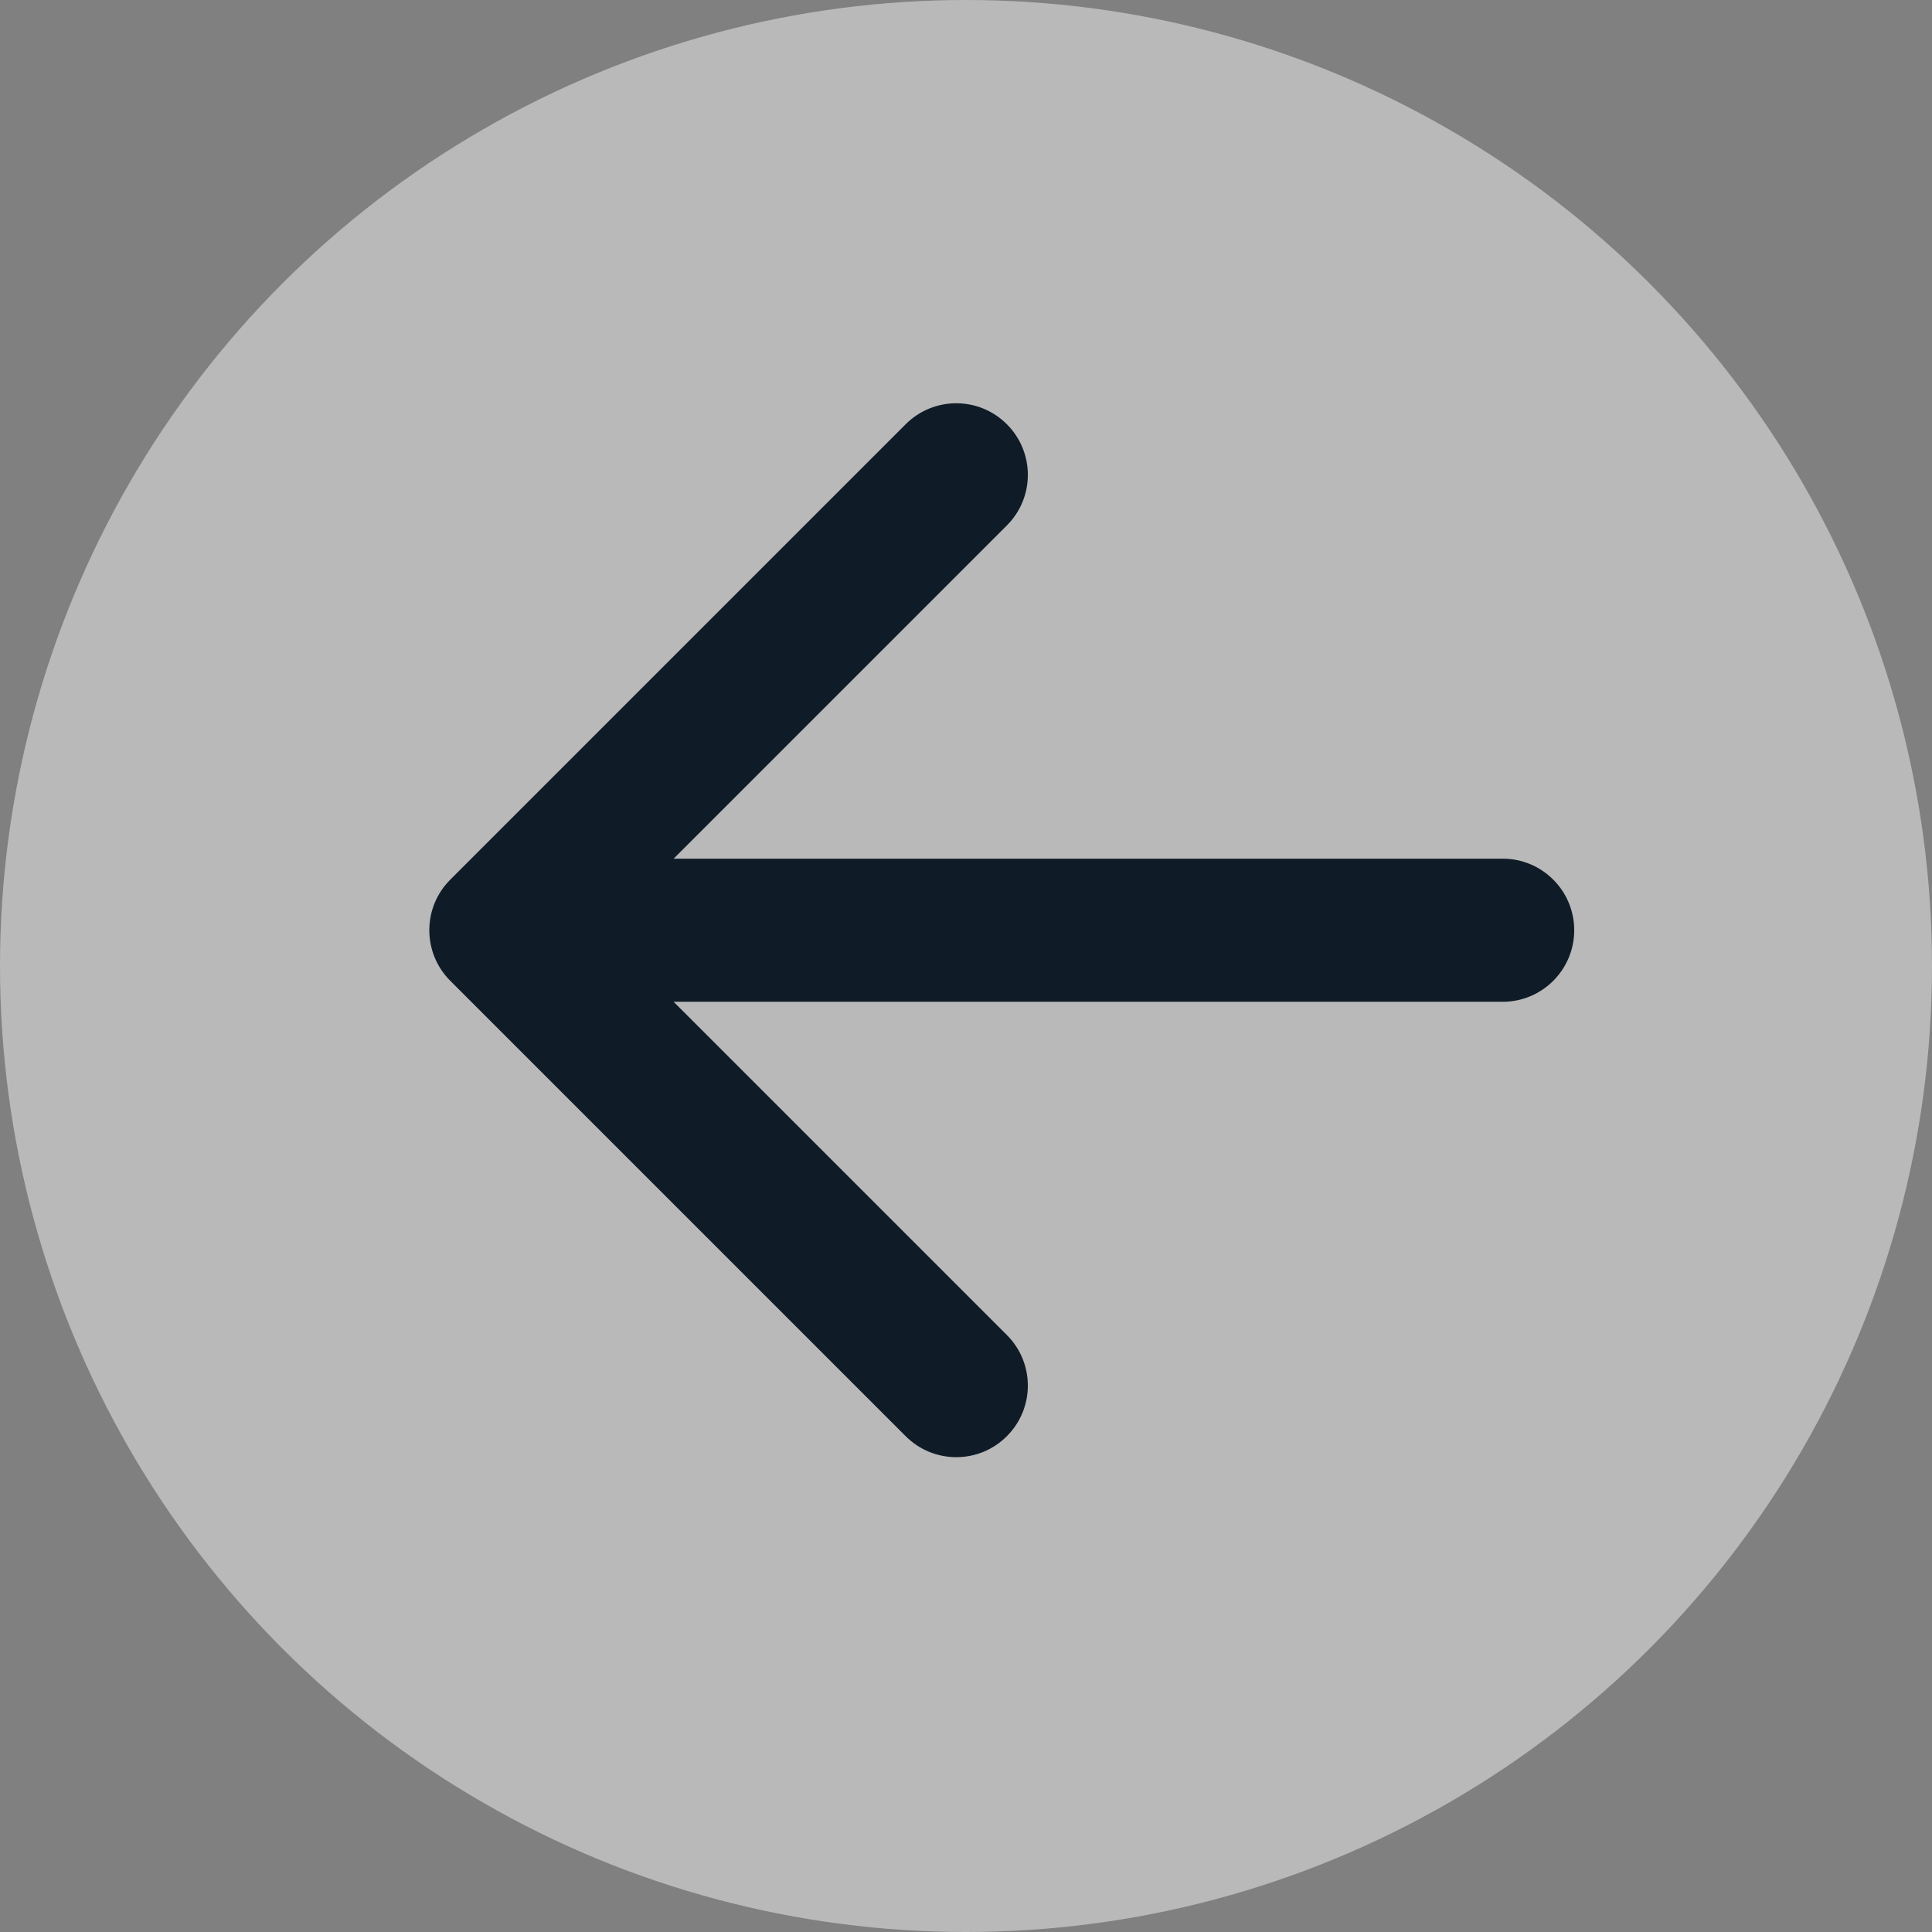
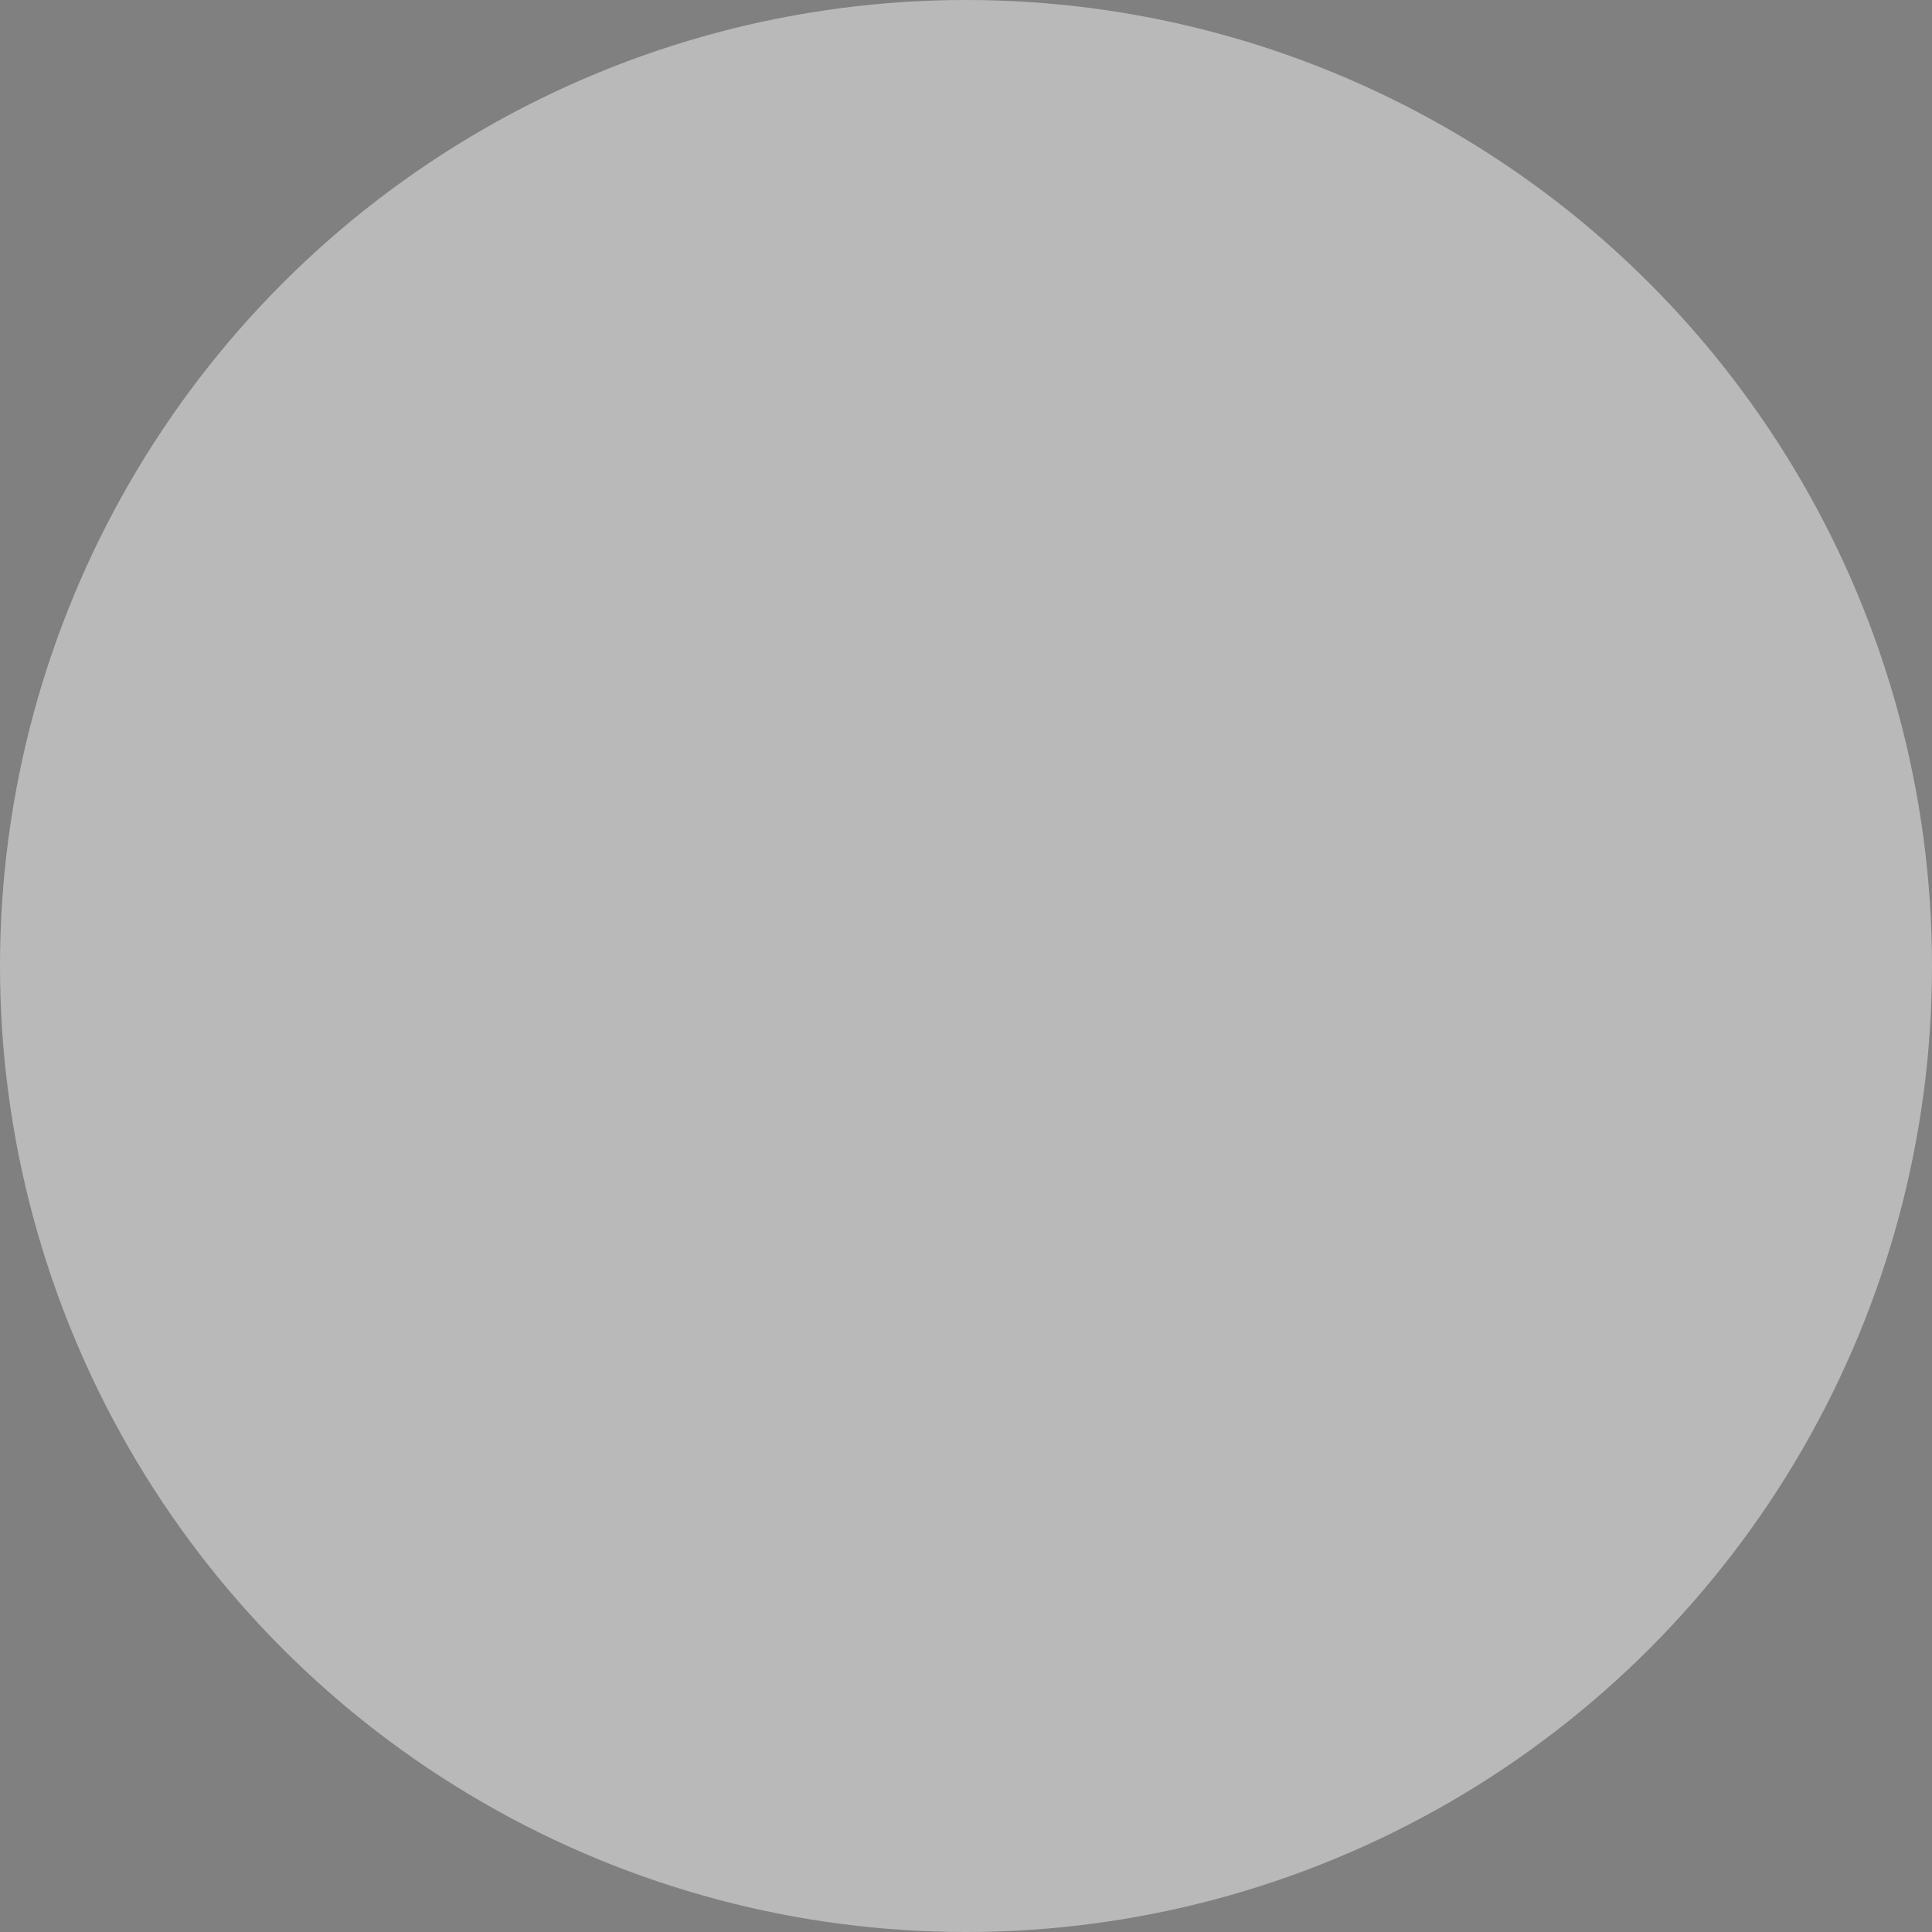
<svg xmlns="http://www.w3.org/2000/svg" viewBox="0 0 27 27" fill="none">
  <rect x="0" y="0" width="27" height="27" fill="#808080" stroke="none" />
  <circle cx="13.5" cy="13.5" r="13.5" transform="rotate(180 13.5 13.5)" fill="white" fill-opacity="0.45" />
-   <path d="M21 14C21.552 14 22 13.552 22 13C22 12.448 21.552 12 21 12L21 14ZM6.293 12.293C5.902 12.683 5.902 13.317 6.293 13.707L12.657 20.071C13.047 20.462 13.681 20.462 14.071 20.071C14.462 19.68 14.462 19.047 14.071 18.657L8.414 13L14.071 7.343C14.462 6.953 14.462 6.319 14.071 5.929C13.681 5.538 13.047 5.538 12.657 5.929L6.293 12.293ZM21 12L7 12L7 14L21 14L21 12Z" fill="#0F1B27" />
</svg>